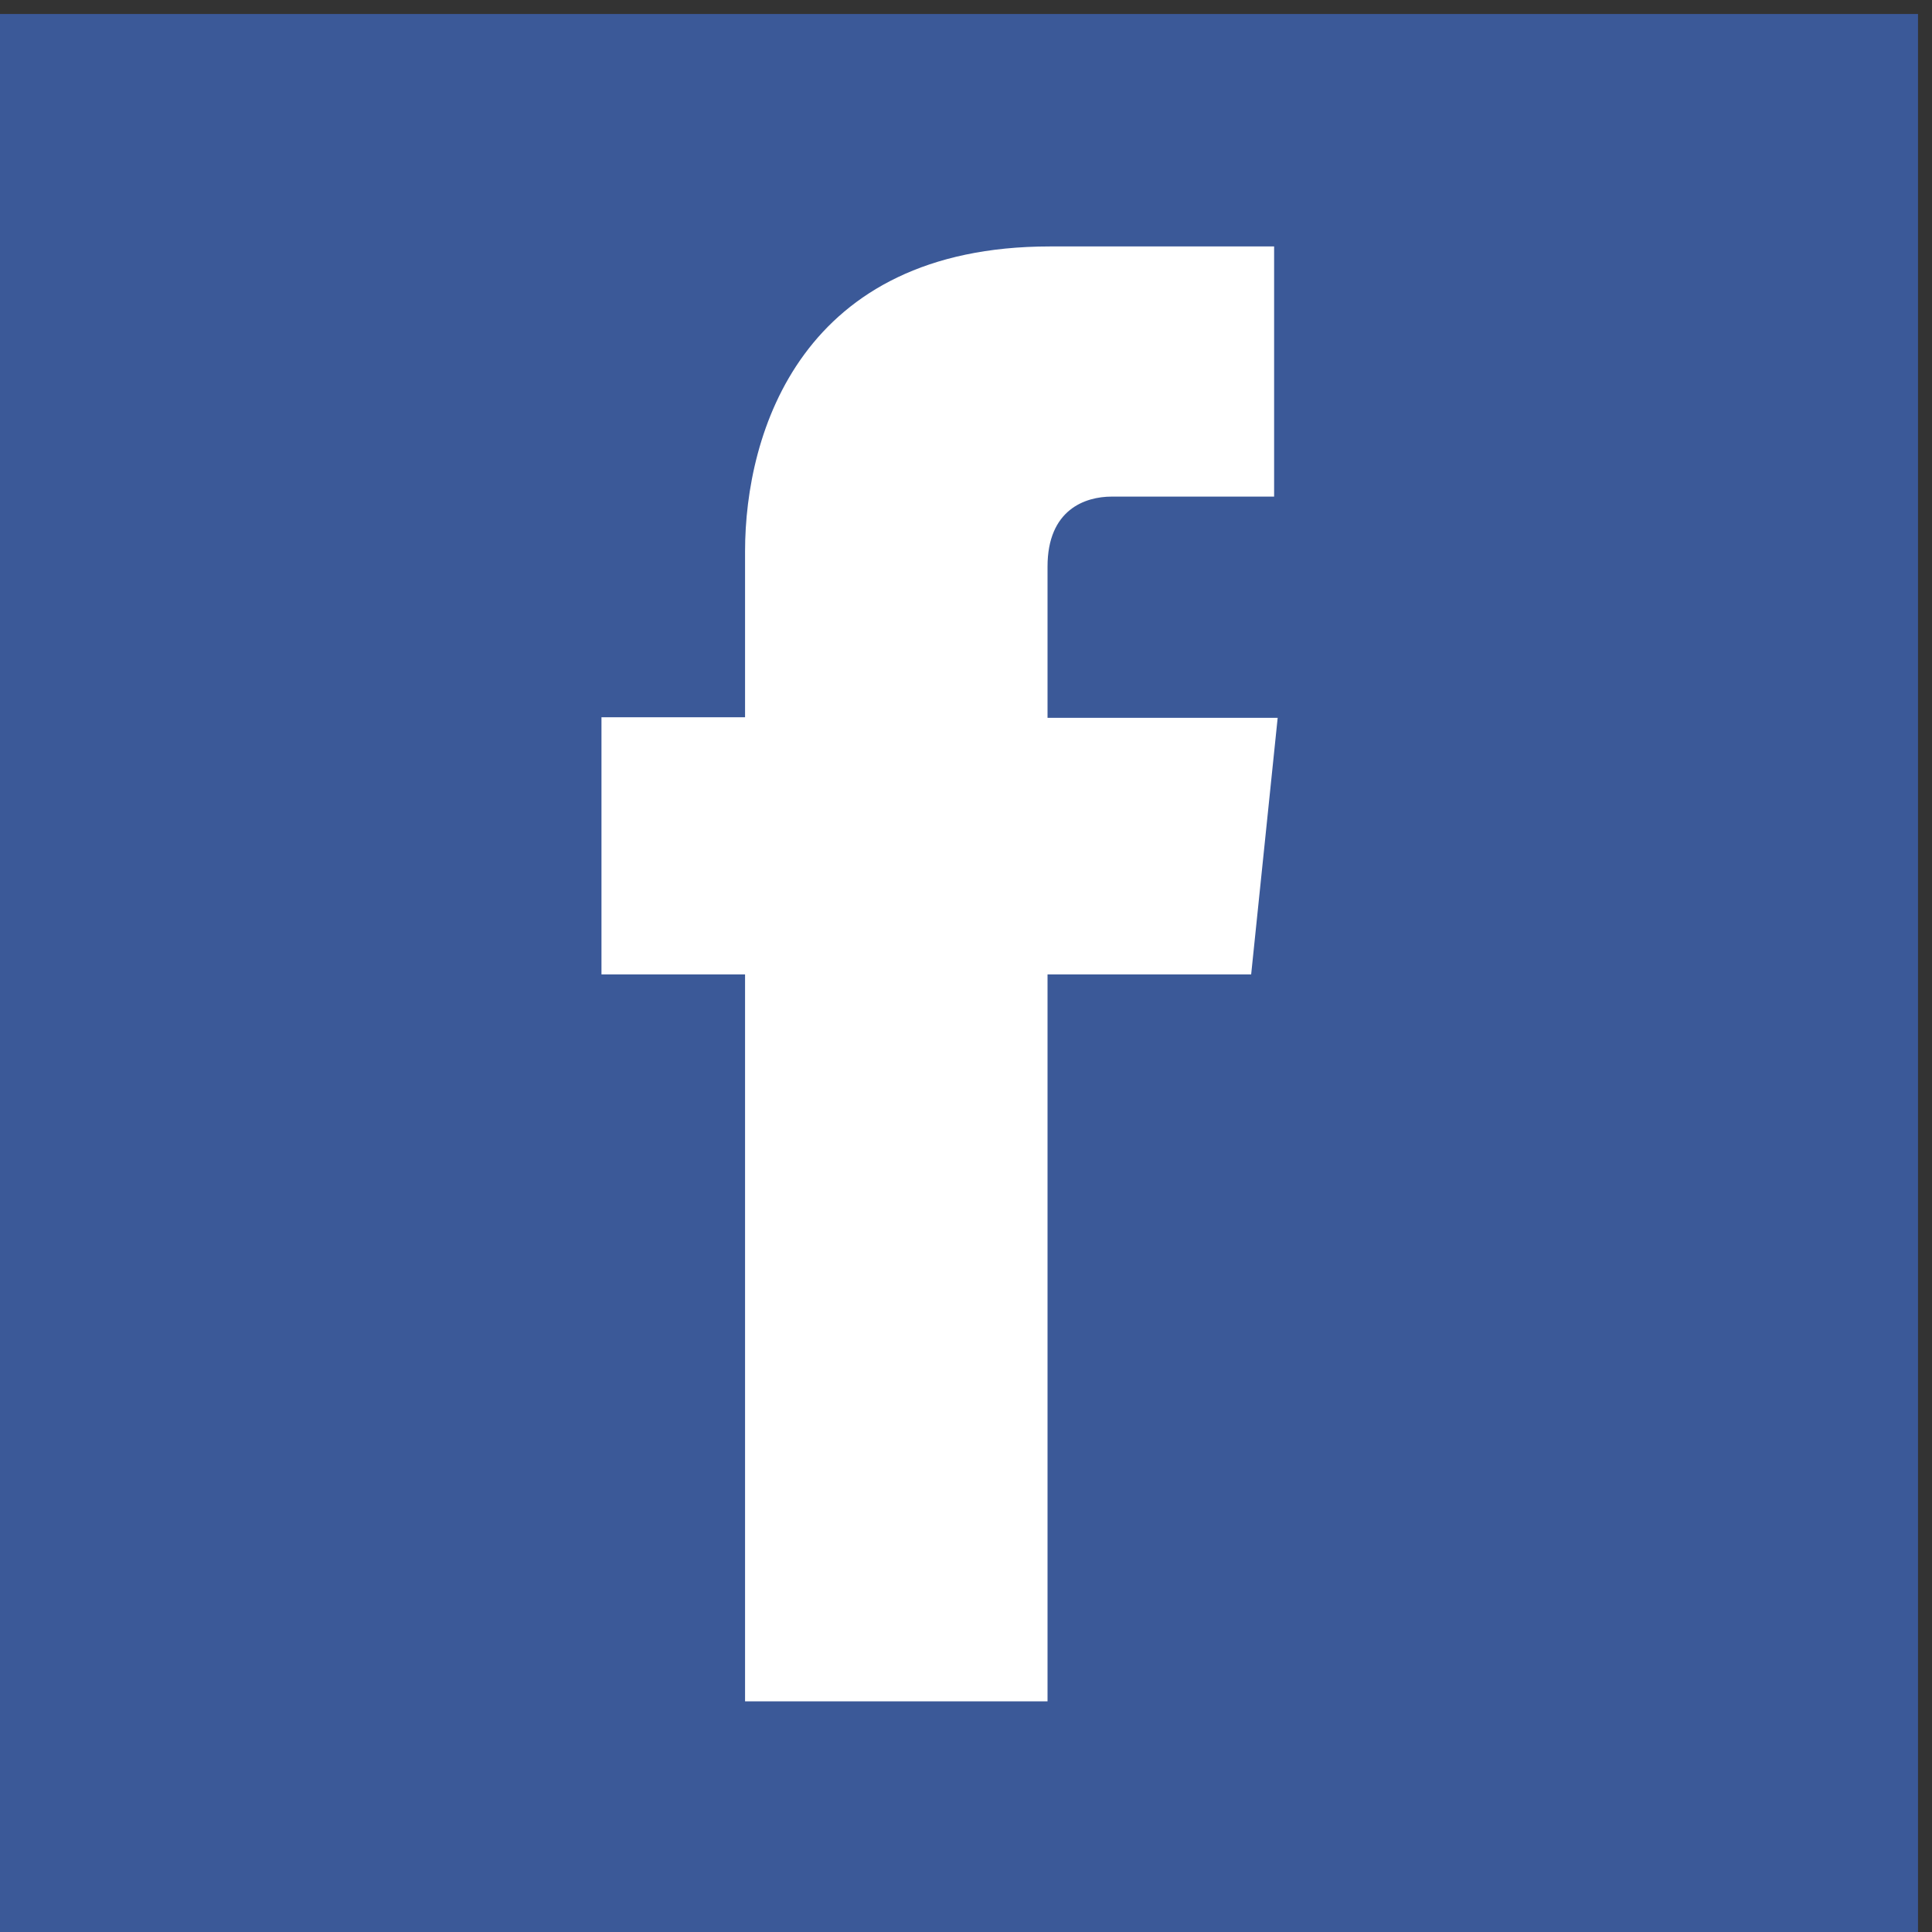
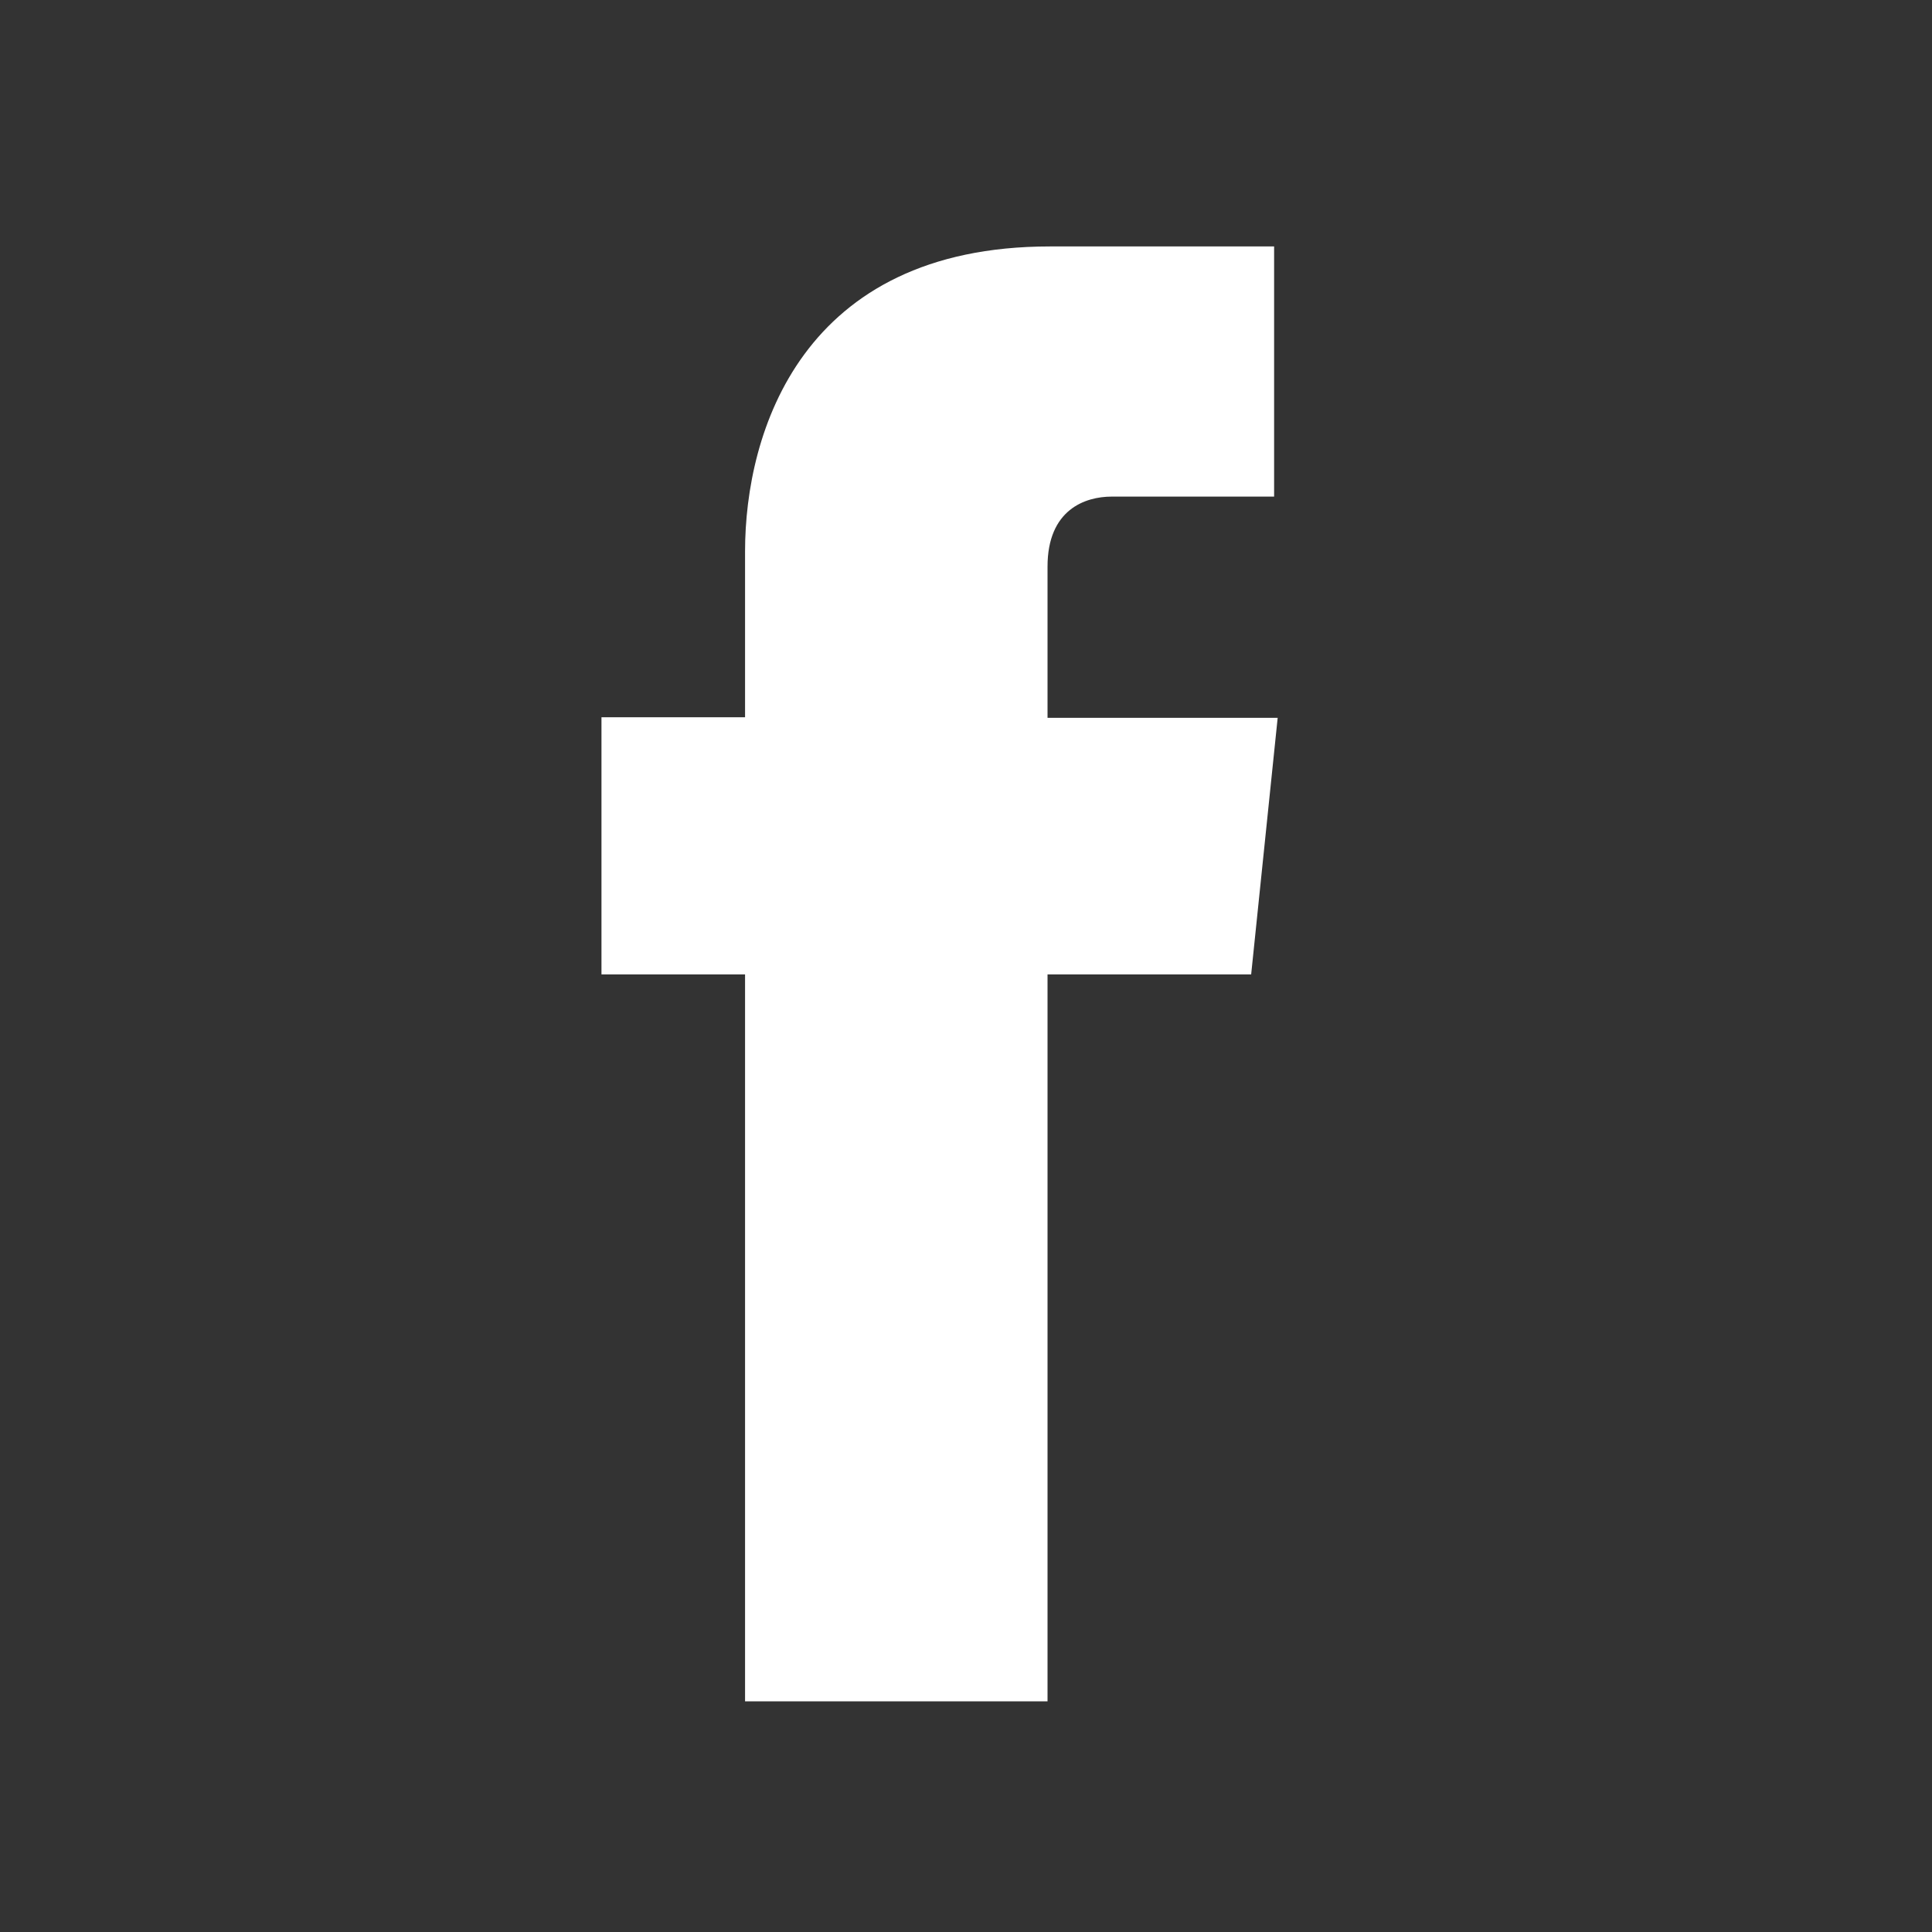
<svg xmlns="http://www.w3.org/2000/svg" width="25" height="25" viewBox="0 0 25 25" fill="none">
  <rect x="0" y="0" width="25" height="25" fill="#333333" stroke="none" />
-   <path d="M24.819 0.181H0V25H24.819V0.181Z" fill="#3B5998" />
  <path d="M16.198 12.609H13.555V22.015H9.641V12.609H7.783V9.281H9.641V7.134C9.641 5.596 10.372 3.189 13.585 3.189H16.487V6.426H14.385C14.043 6.426 13.555 6.593 13.555 7.332V9.289H16.533L16.19 12.609H16.198Z" fill="white" />
</svg>